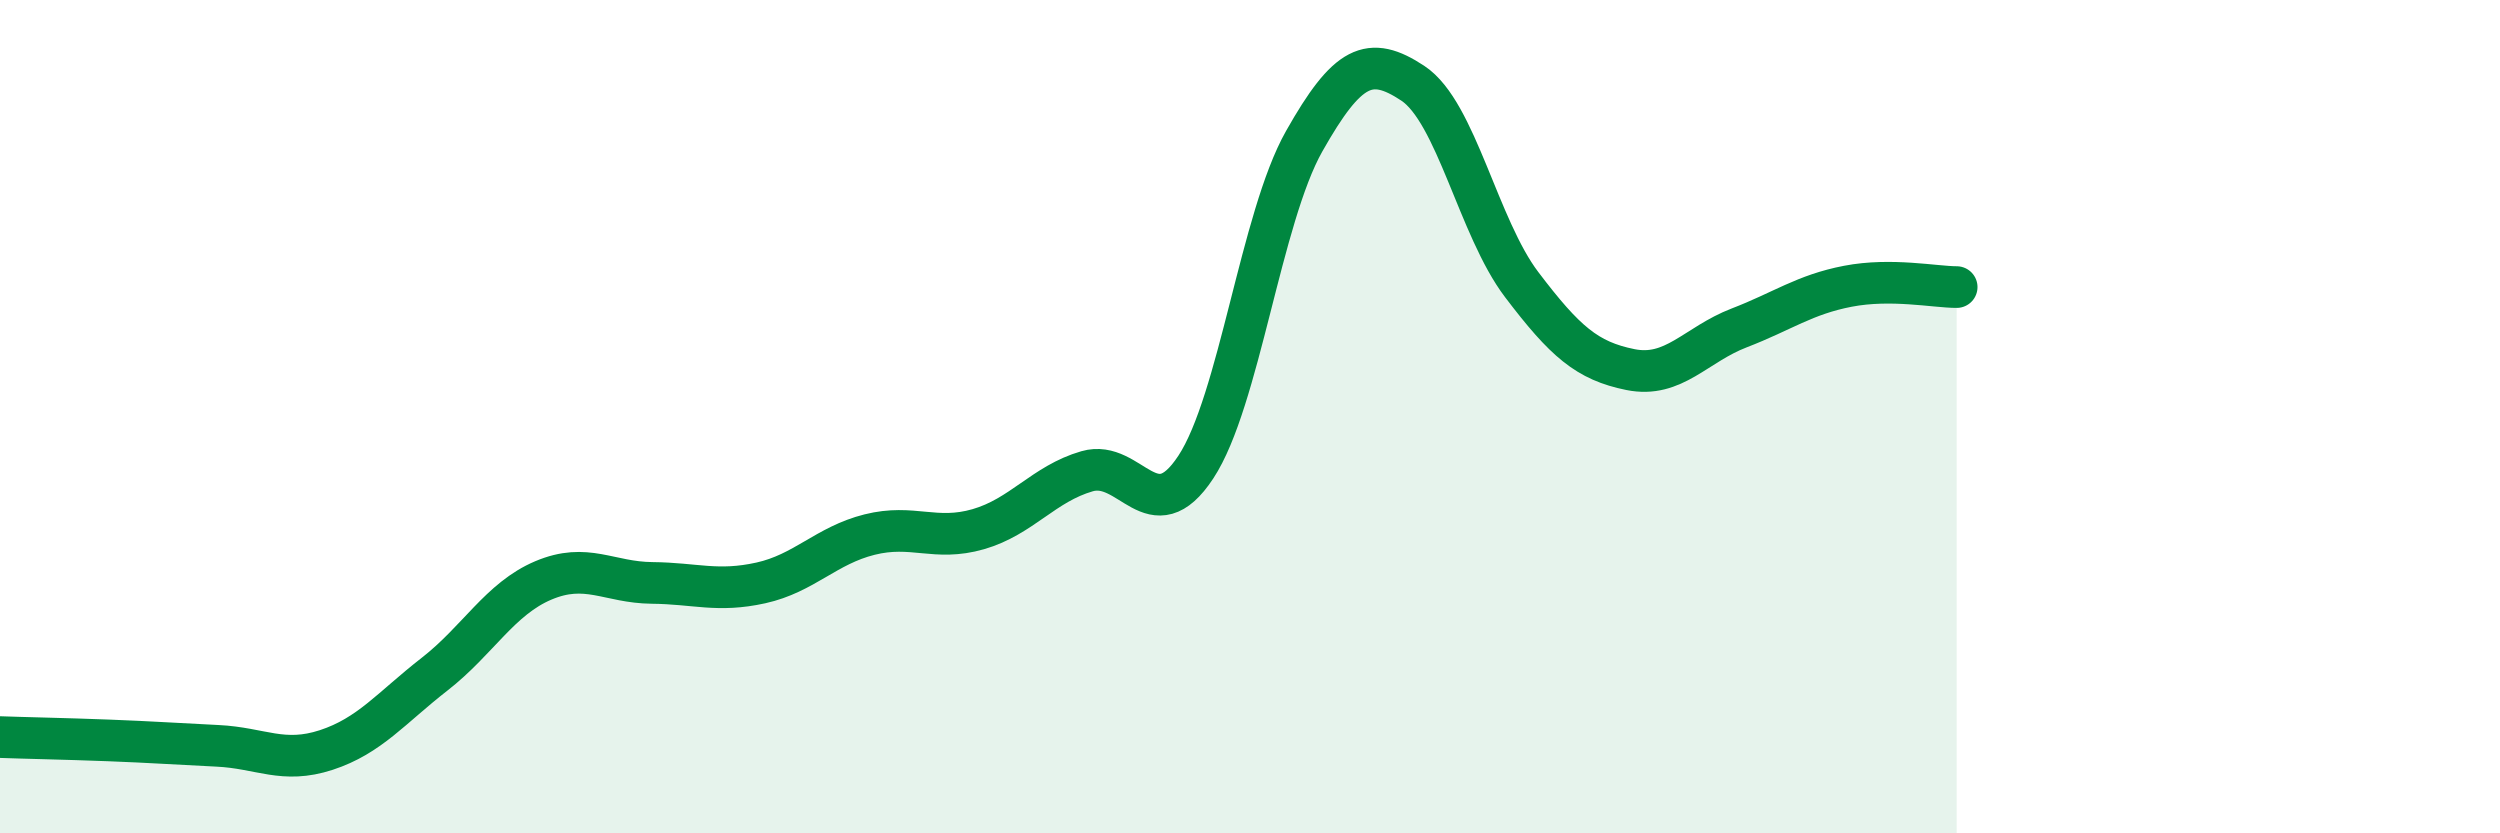
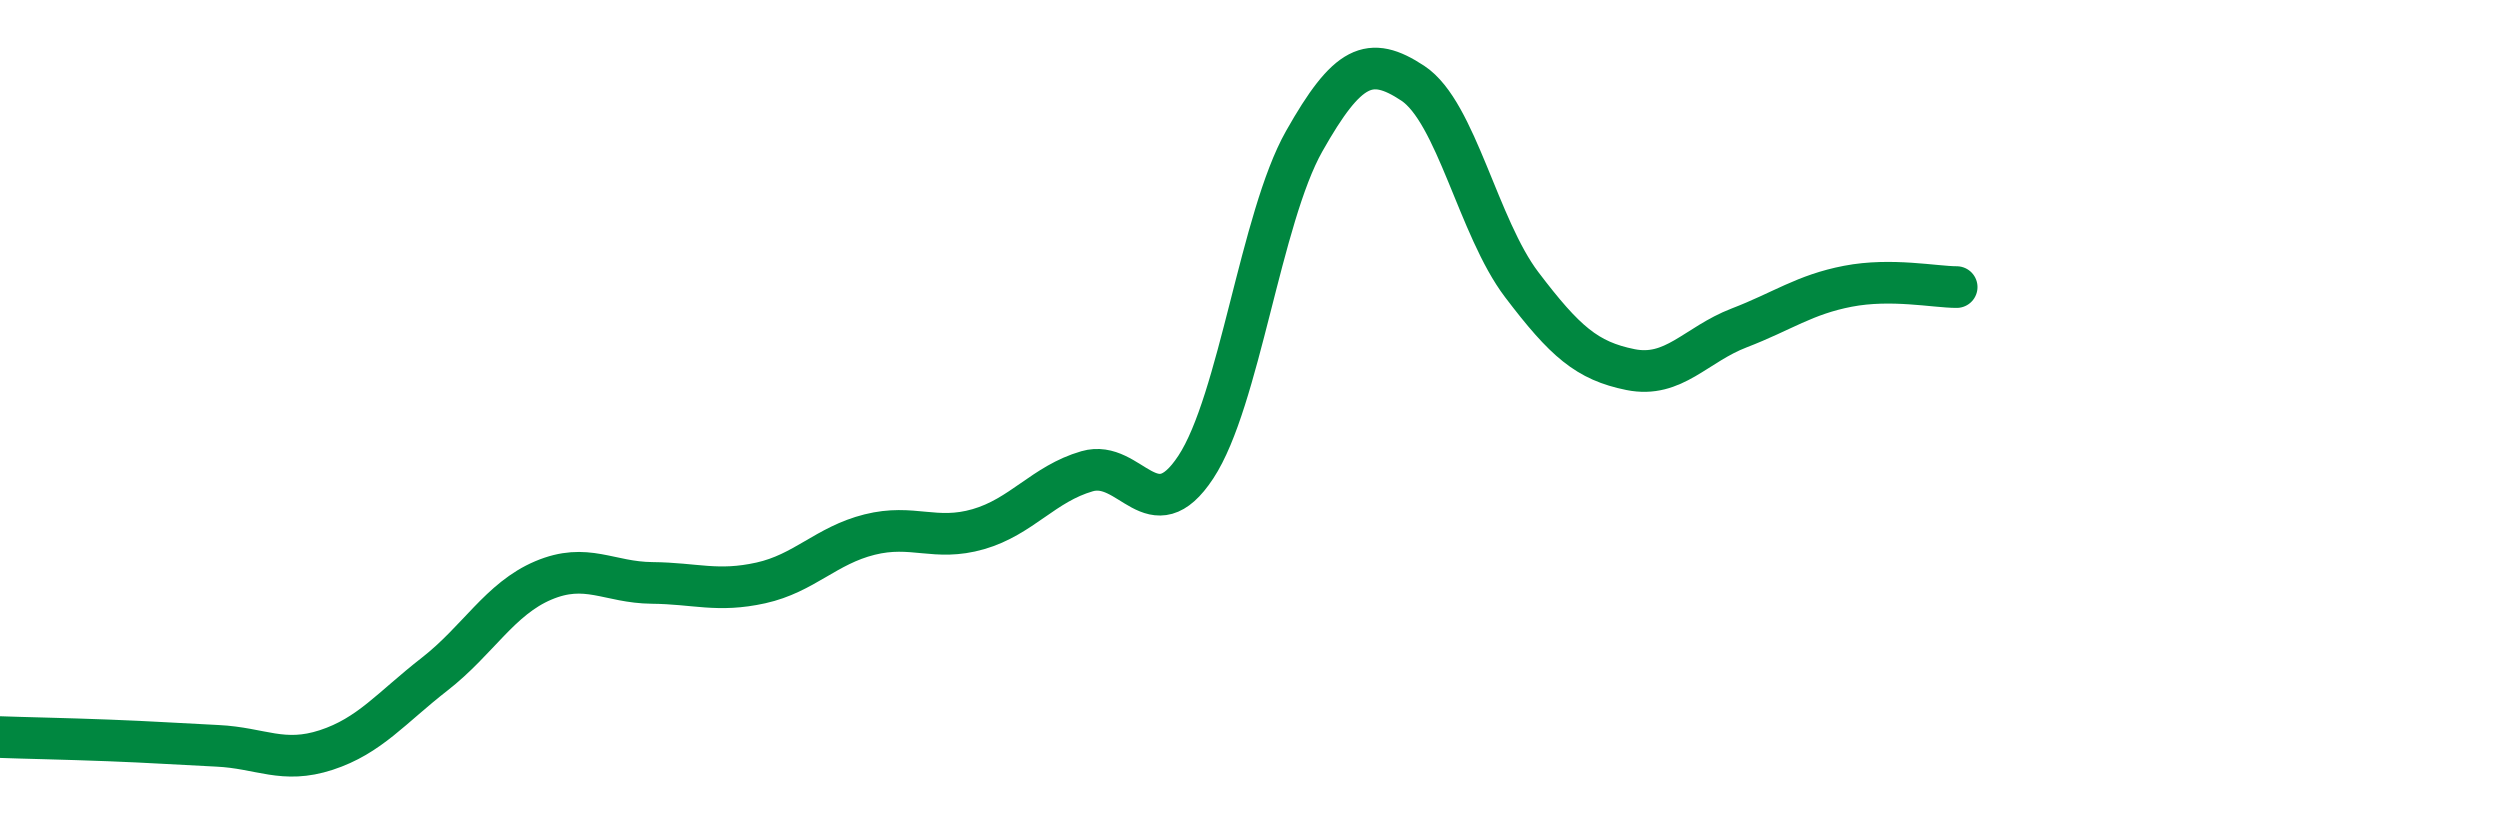
<svg xmlns="http://www.w3.org/2000/svg" width="60" height="20" viewBox="0 0 60 20">
-   <path d="M 0,17.69 C 0.52,17.71 1.57,17.73 2.61,17.77 C 3.65,17.81 4.18,17.85 5.22,17.9 C 6.26,17.95 6.79,18.34 7.83,18 C 8.87,17.66 9.39,16.99 10.43,16.18 C 11.47,15.37 12,14.37 13.04,13.93 C 14.08,13.49 14.61,13.98 15.65,13.99 C 16.69,14 17.22,14.22 18.26,13.99 C 19.3,13.76 19.83,13.09 20.87,12.83 C 21.91,12.57 22.44,13 23.48,12.7 C 24.52,12.4 25.05,11.61 26.09,11.31 C 27.13,11.01 27.66,12.79 28.7,11.21 C 29.74,9.63 30.26,5.23 31.3,3.39 C 32.34,1.55 32.87,1.31 33.91,2 C 34.95,2.69 35.48,5.46 36.52,6.83 C 37.56,8.2 38.09,8.66 39.13,8.87 C 40.17,9.08 40.7,8.27 41.74,7.87 C 42.78,7.47 43.31,7.07 44.35,6.87 C 45.39,6.67 46.44,6.89 46.96,6.89L46.96 20L0 20Z" fill="#008740" opacity="0.1" stroke-linecap="round" stroke-linejoin="round" />
  <path d="M 0,17.69 C 0.52,17.71 1.57,17.73 2.61,17.77 C 3.65,17.81 4.18,17.85 5.22,17.9 C 6.26,17.95 6.79,18.34 7.83,18 C 8.87,17.66 9.39,16.99 10.43,16.18 C 11.47,15.37 12,14.37 13.04,13.93 C 14.08,13.49 14.61,13.98 15.65,13.99 C 16.69,14 17.22,14.22 18.26,13.99 C 19.3,13.76 19.83,13.09 20.87,12.83 C 21.91,12.57 22.44,13 23.48,12.7 C 24.52,12.4 25.05,11.61 26.09,11.31 C 27.13,11.01 27.66,12.79 28.7,11.21 C 29.74,9.63 30.26,5.23 31.3,3.39 C 32.34,1.55 32.87,1.31 33.91,2 C 34.95,2.69 35.48,5.46 36.52,6.83 C 37.56,8.2 38.09,8.66 39.13,8.87 C 40.17,9.08 40.7,8.27 41.74,7.87 C 42.78,7.47 43.31,7.07 44.35,6.87 C 45.39,6.67 46.44,6.89 46.96,6.89" stroke="#008740" stroke-width="1" fill="none" stroke-linecap="round" stroke-linejoin="round" />
</svg>